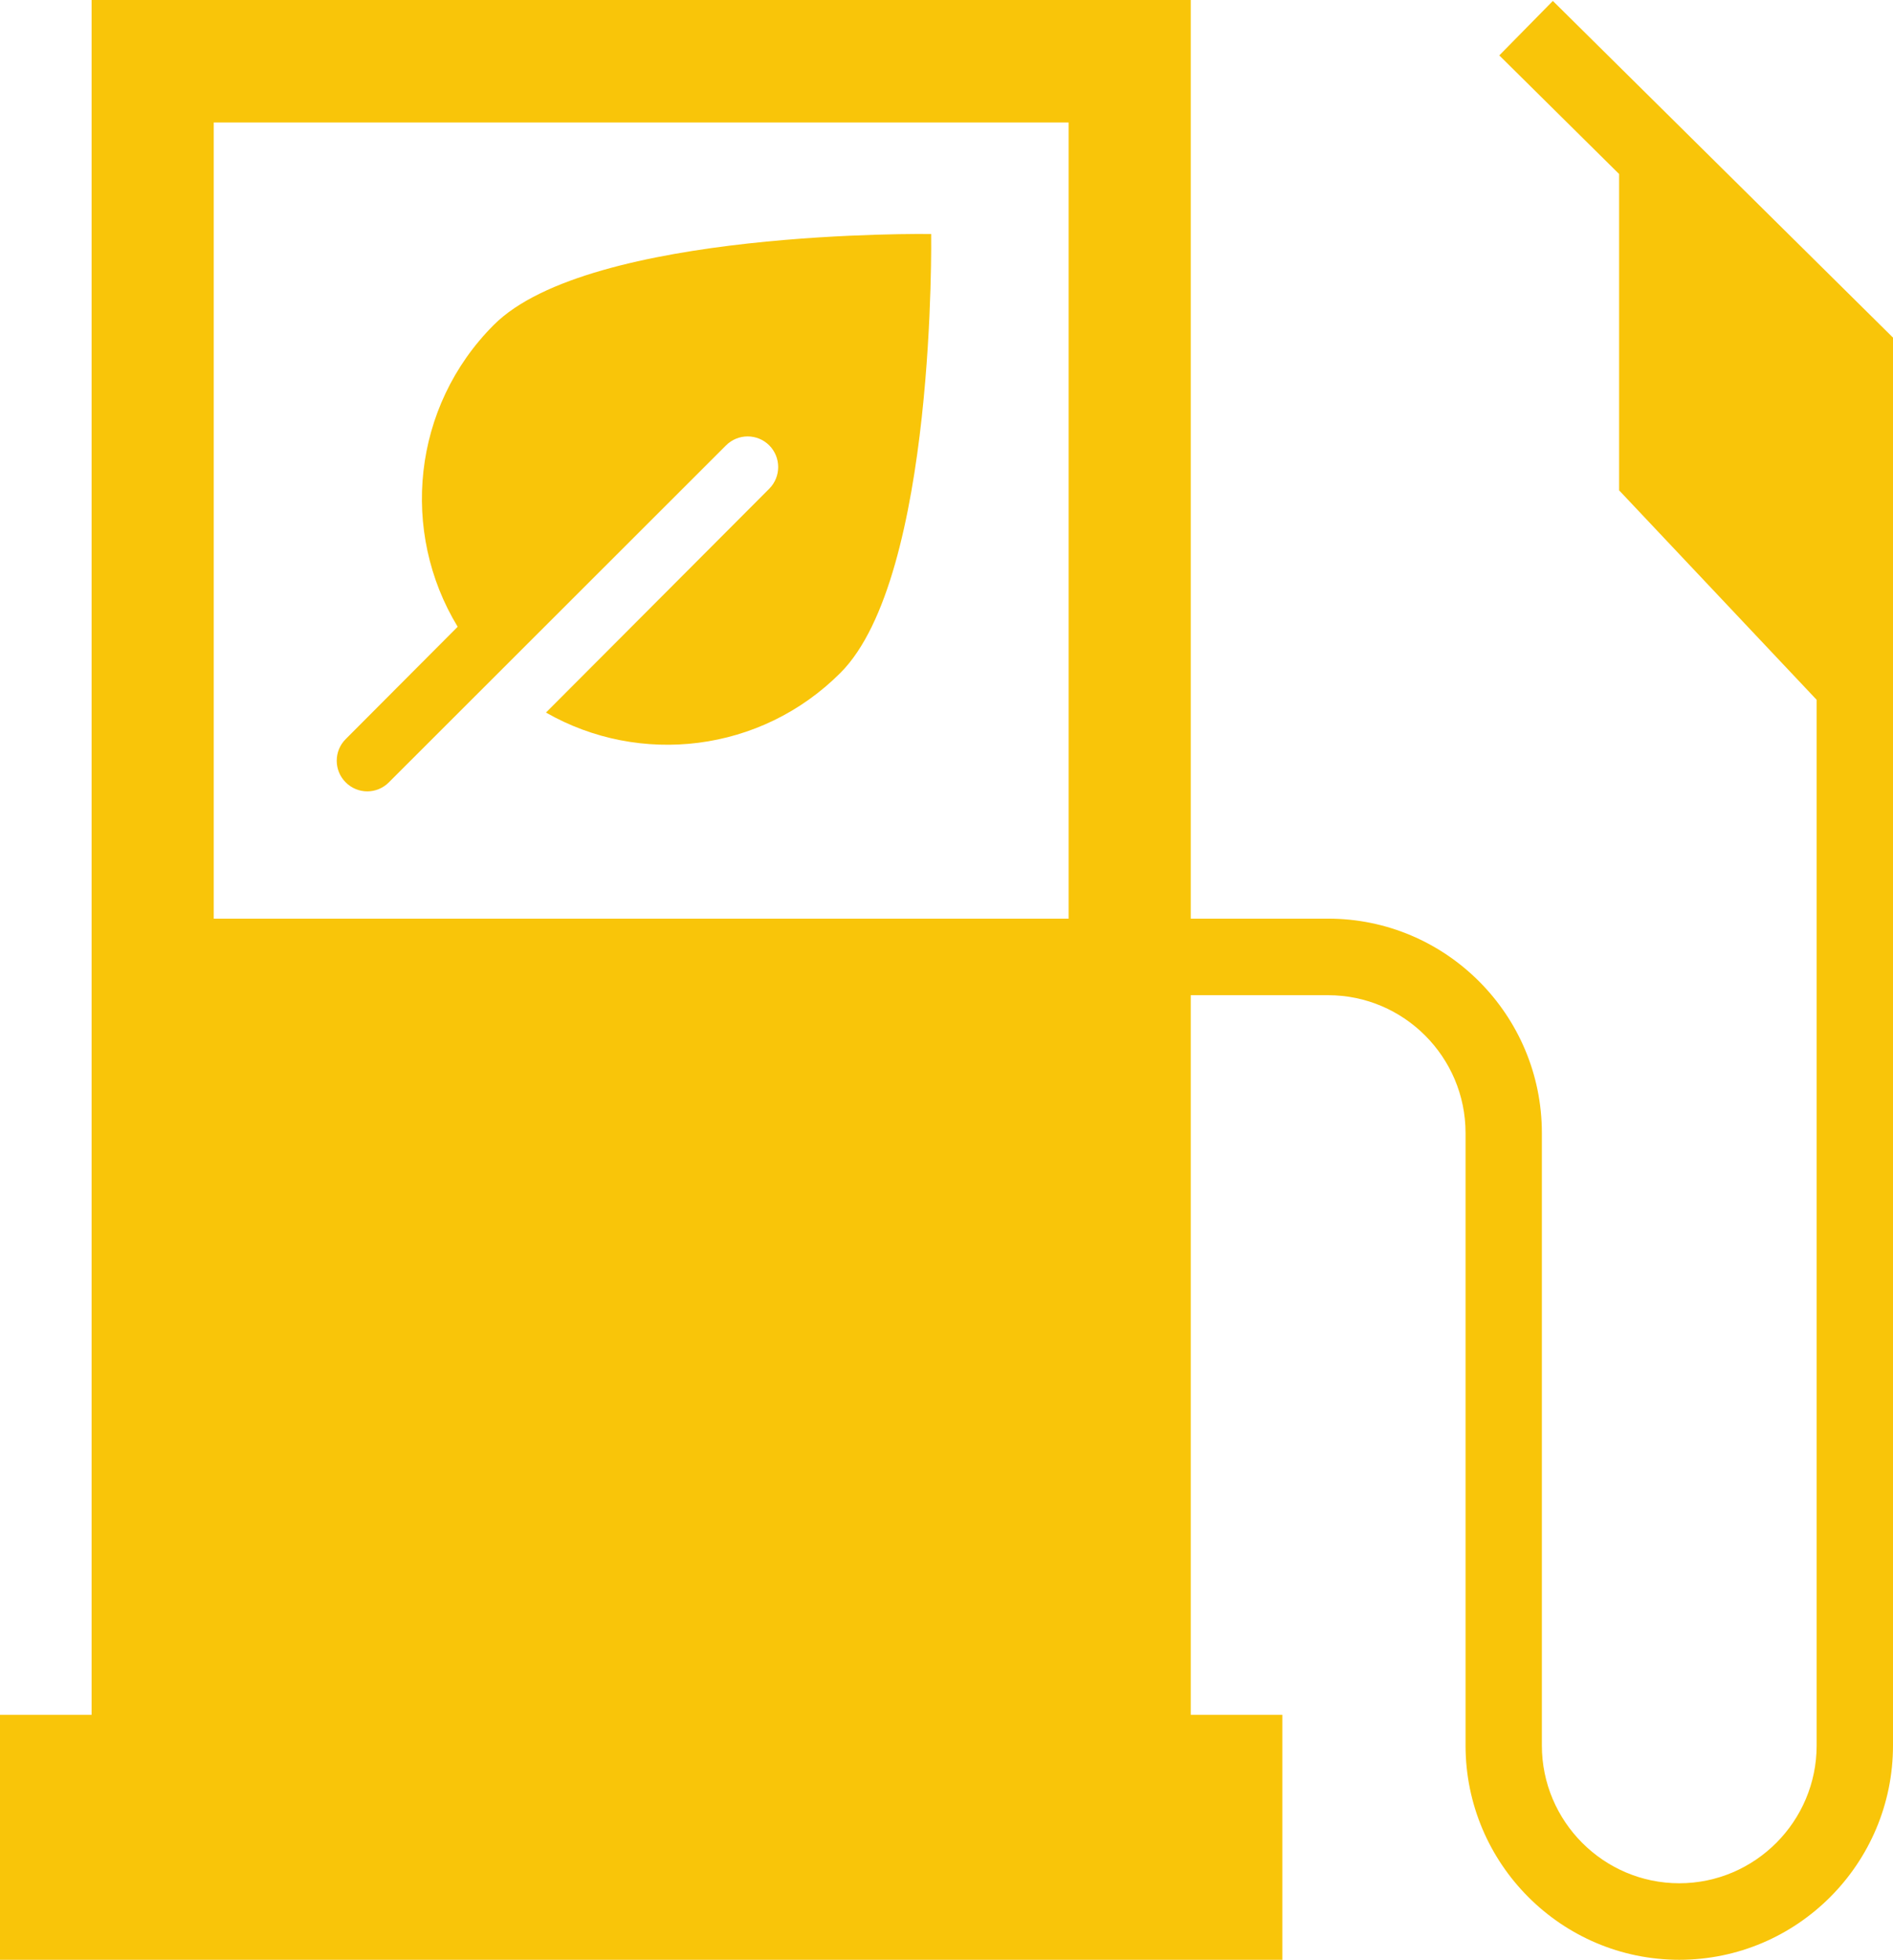
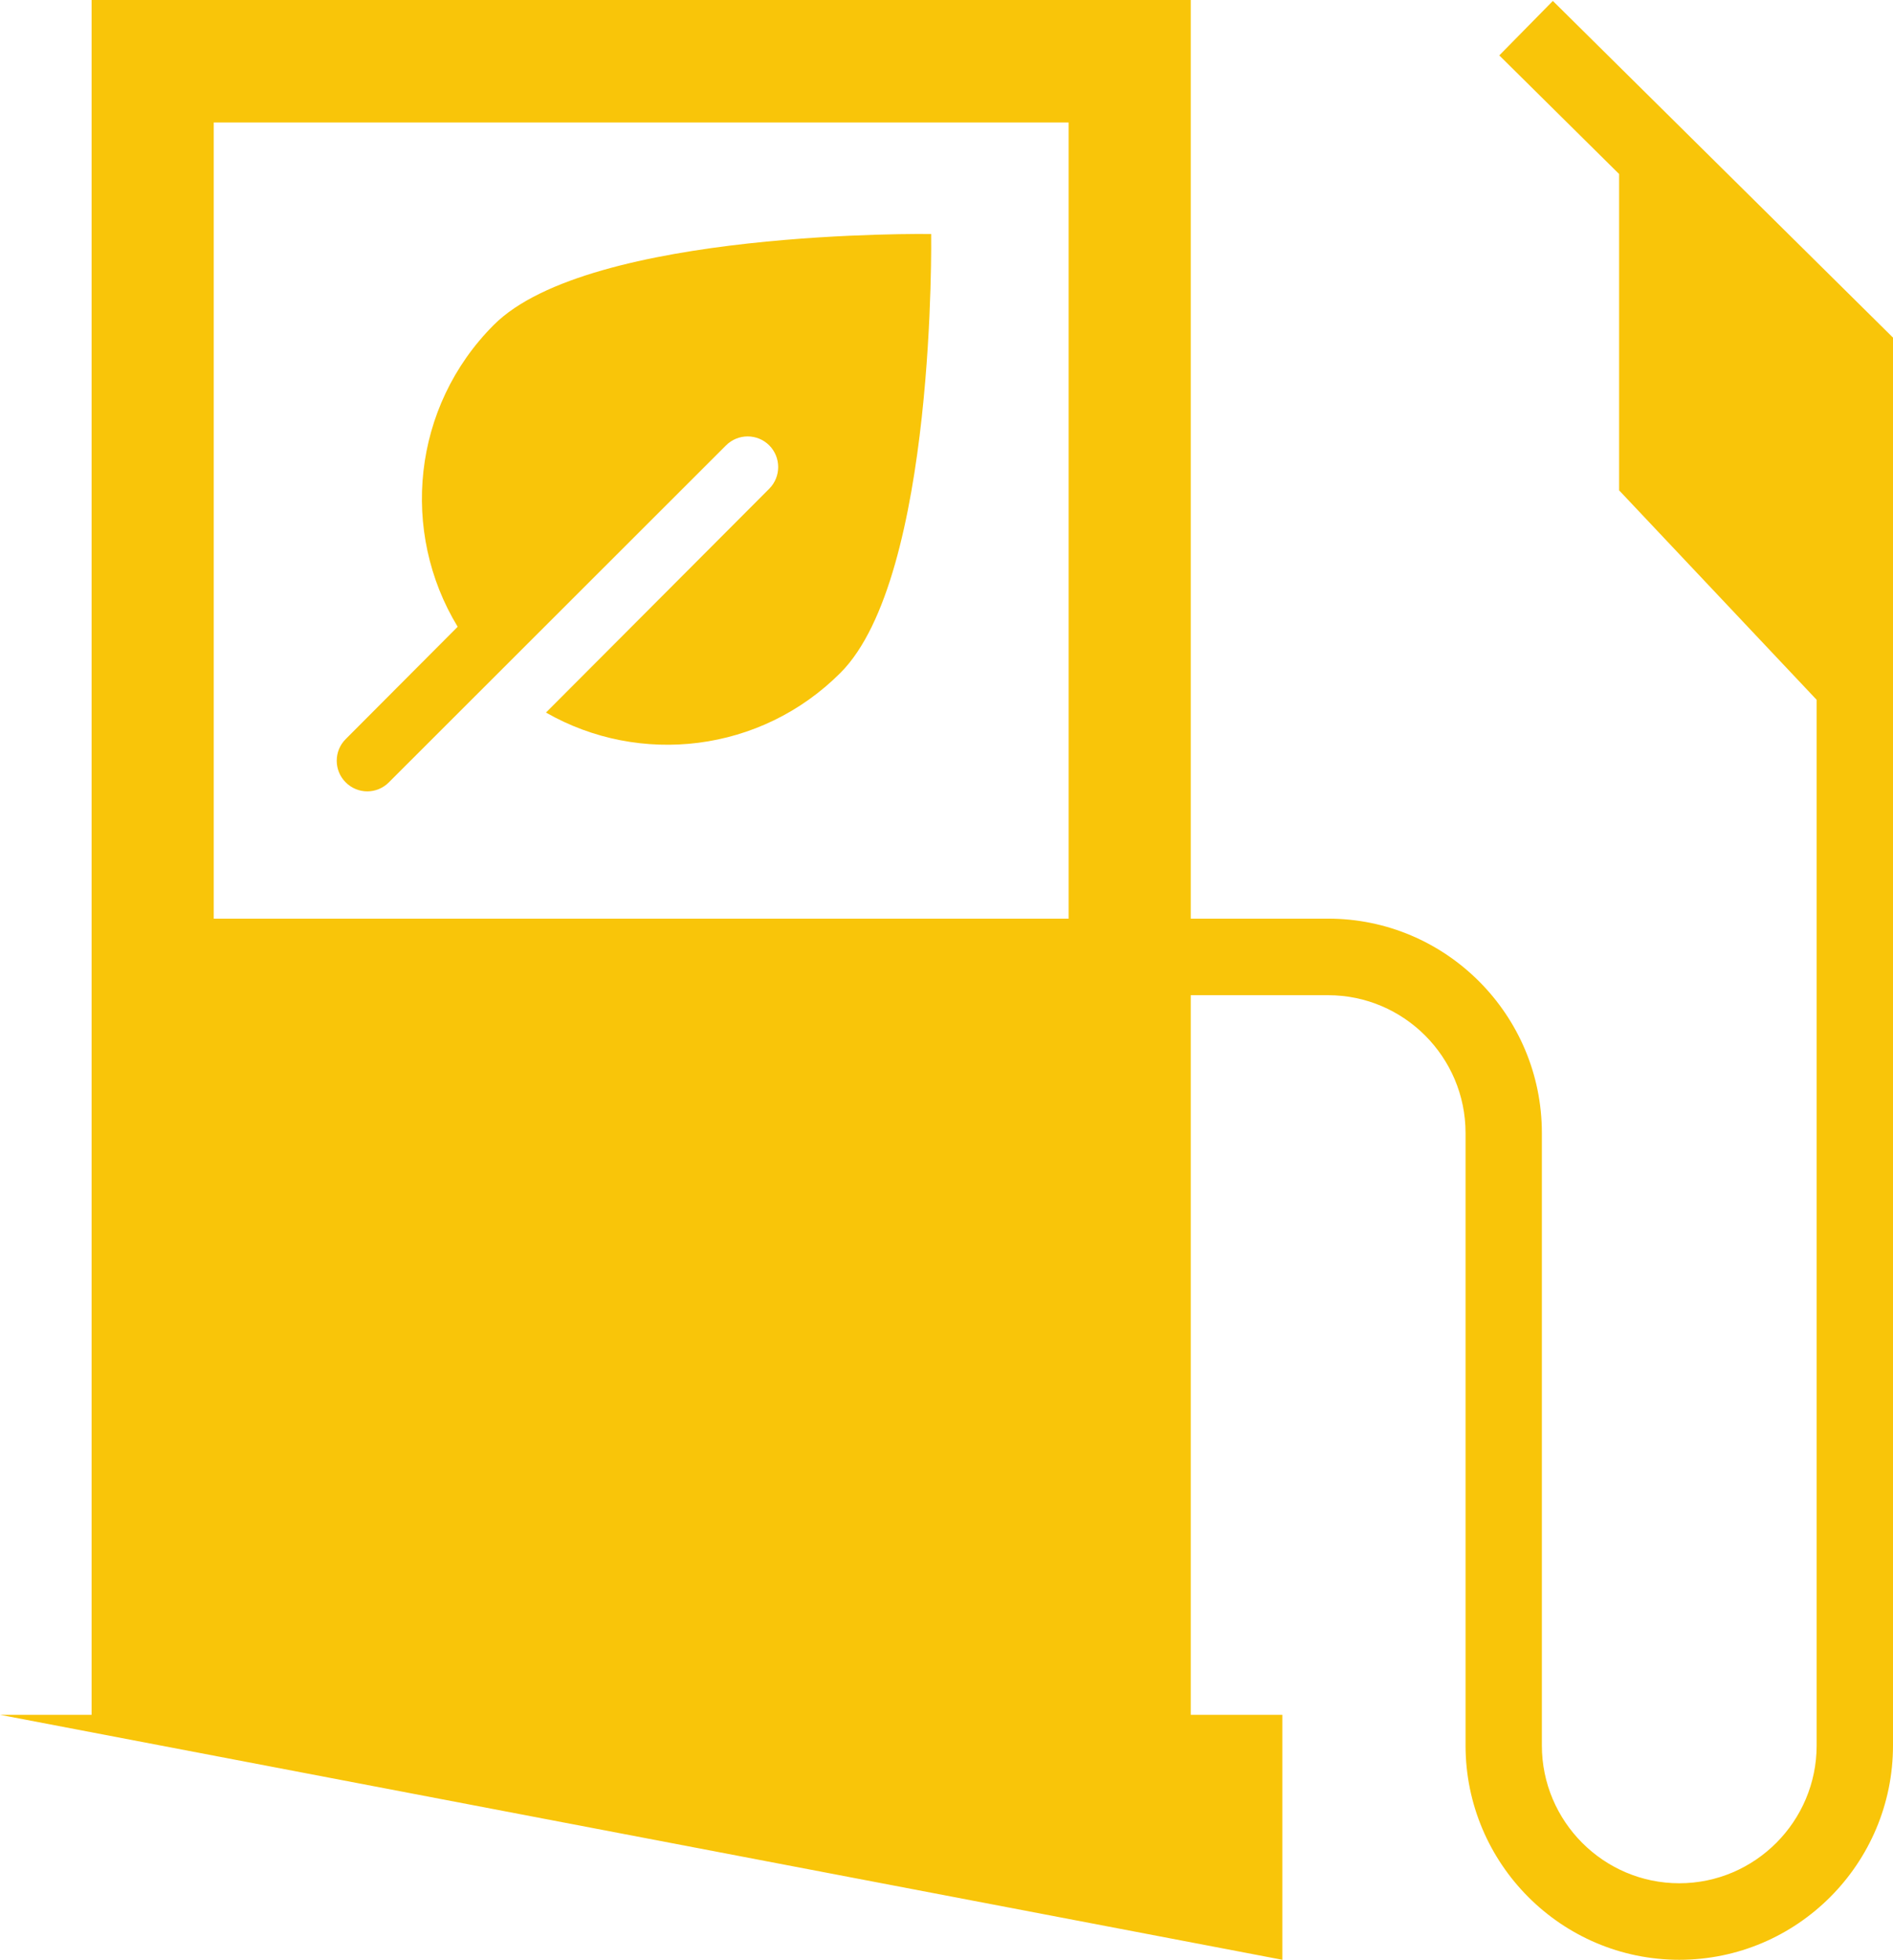
<svg xmlns="http://www.w3.org/2000/svg" width="57" height="59" viewBox="0 0 57 59">
-   <path d="M46.758,0.028 L45.145,1.668 L48.753,5.239 L48.753,14.762 L54.701,21.068 L54.701,52.547 C54.701,54.833 52.844,56.696 50.564,56.696 C48.285,56.696 46.427,54.833 46.427,52.547 L46.427,34.109 C46.427,30.551 43.54,27.656 39.992,27.656 L35.855,27.656 L35.855,0 L2.758,0 L2.758,51.625 L0,51.625 L0,59 L38.613,59 L38.613,51.625 L35.855,51.625 L35.855,29.961 L39.992,29.961 C42.271,29.961 44.129,31.823 44.129,34.109 L44.129,52.547 C44.129,56.105 47.016,59 50.564,59 C54.113,59 57,56.105 57,52.547 L57,10.164 L46.758,0.028 Z M32.177,27.657 L6.436,27.657 L6.436,3.688 L32.177,3.688 L32.177,27.657 Z M25.31,20.253 C22.906,22.664 19.258,23.065 16.44,21.452 L23.163,14.713 C23.521,14.353 23.521,13.768 23.163,13.408 C22.804,13.049 22.221,13.049 21.862,13.408 L11.708,23.554 C11.529,23.734 11.294,23.824 11.06,23.824 C10.824,23.824 10.589,23.734 10.41,23.554 C10.049,23.195 10.049,22.609 10.41,22.25 L13.781,18.869 C12.046,16.018 12.407,12.248 14.866,9.784 C17.75,6.891 28.038,7.045 28.038,7.045 C28.038,7.045 28.192,17.364 25.31,20.253 Z" fill="#f9c509" fill-rule="nonzero" />
+   <path d="M46.758,0.028 L45.145,1.668 L48.753,5.239 L48.753,14.762 L54.701,21.068 L54.701,52.547 C54.701,54.833 52.844,56.696 50.564,56.696 C48.285,56.696 46.427,54.833 46.427,52.547 L46.427,34.109 C46.427,30.551 43.54,27.656 39.992,27.656 L35.855,27.656 L35.855,0 L2.758,0 L2.758,51.625 L0,51.625 L38.613,59 L38.613,51.625 L35.855,51.625 L35.855,29.961 L39.992,29.961 C42.271,29.961 44.129,31.823 44.129,34.109 L44.129,52.547 C44.129,56.105 47.016,59 50.564,59 C54.113,59 57,56.105 57,52.547 L57,10.164 L46.758,0.028 Z M32.177,27.657 L6.436,27.657 L6.436,3.688 L32.177,3.688 L32.177,27.657 Z M25.31,20.253 C22.906,22.664 19.258,23.065 16.44,21.452 L23.163,14.713 C23.521,14.353 23.521,13.768 23.163,13.408 C22.804,13.049 22.221,13.049 21.862,13.408 L11.708,23.554 C11.529,23.734 11.294,23.824 11.06,23.824 C10.824,23.824 10.589,23.734 10.41,23.554 C10.049,23.195 10.049,22.609 10.41,22.25 L13.781,18.869 C12.046,16.018 12.407,12.248 14.866,9.784 C17.75,6.891 28.038,7.045 28.038,7.045 C28.038,7.045 28.192,17.364 25.31,20.253 Z" fill="#f9c509" fill-rule="nonzero" />
</svg>